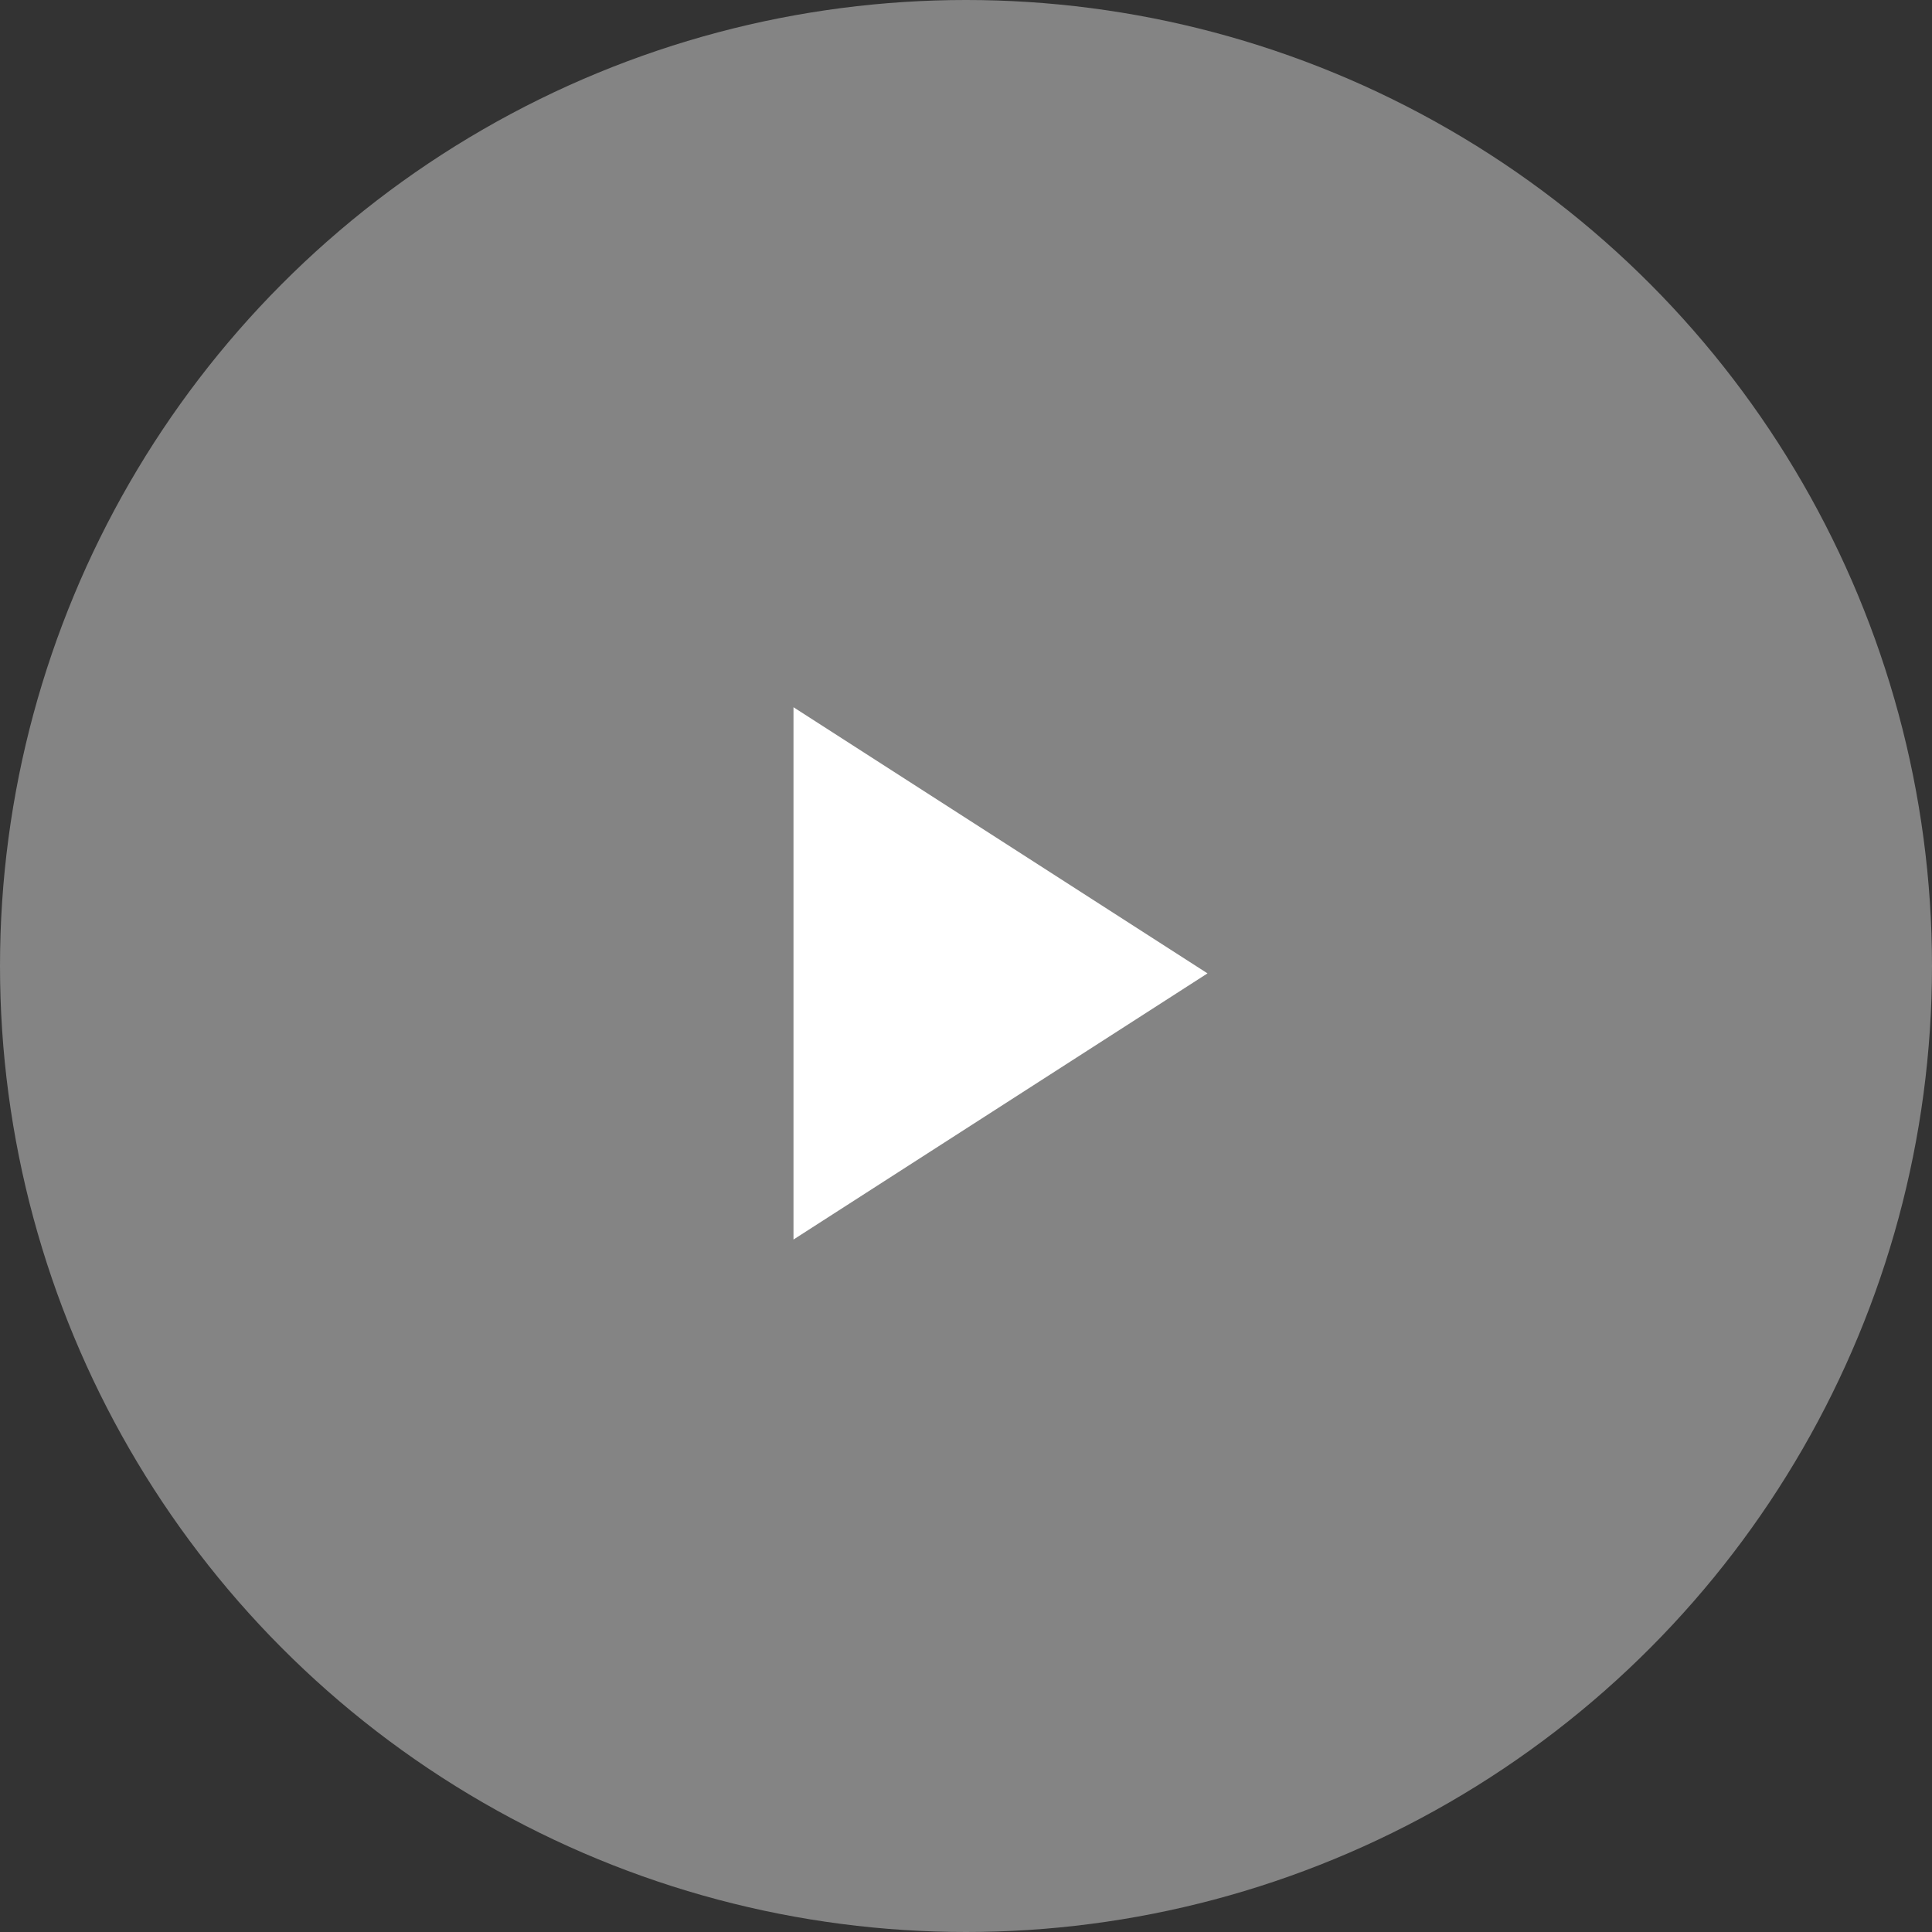
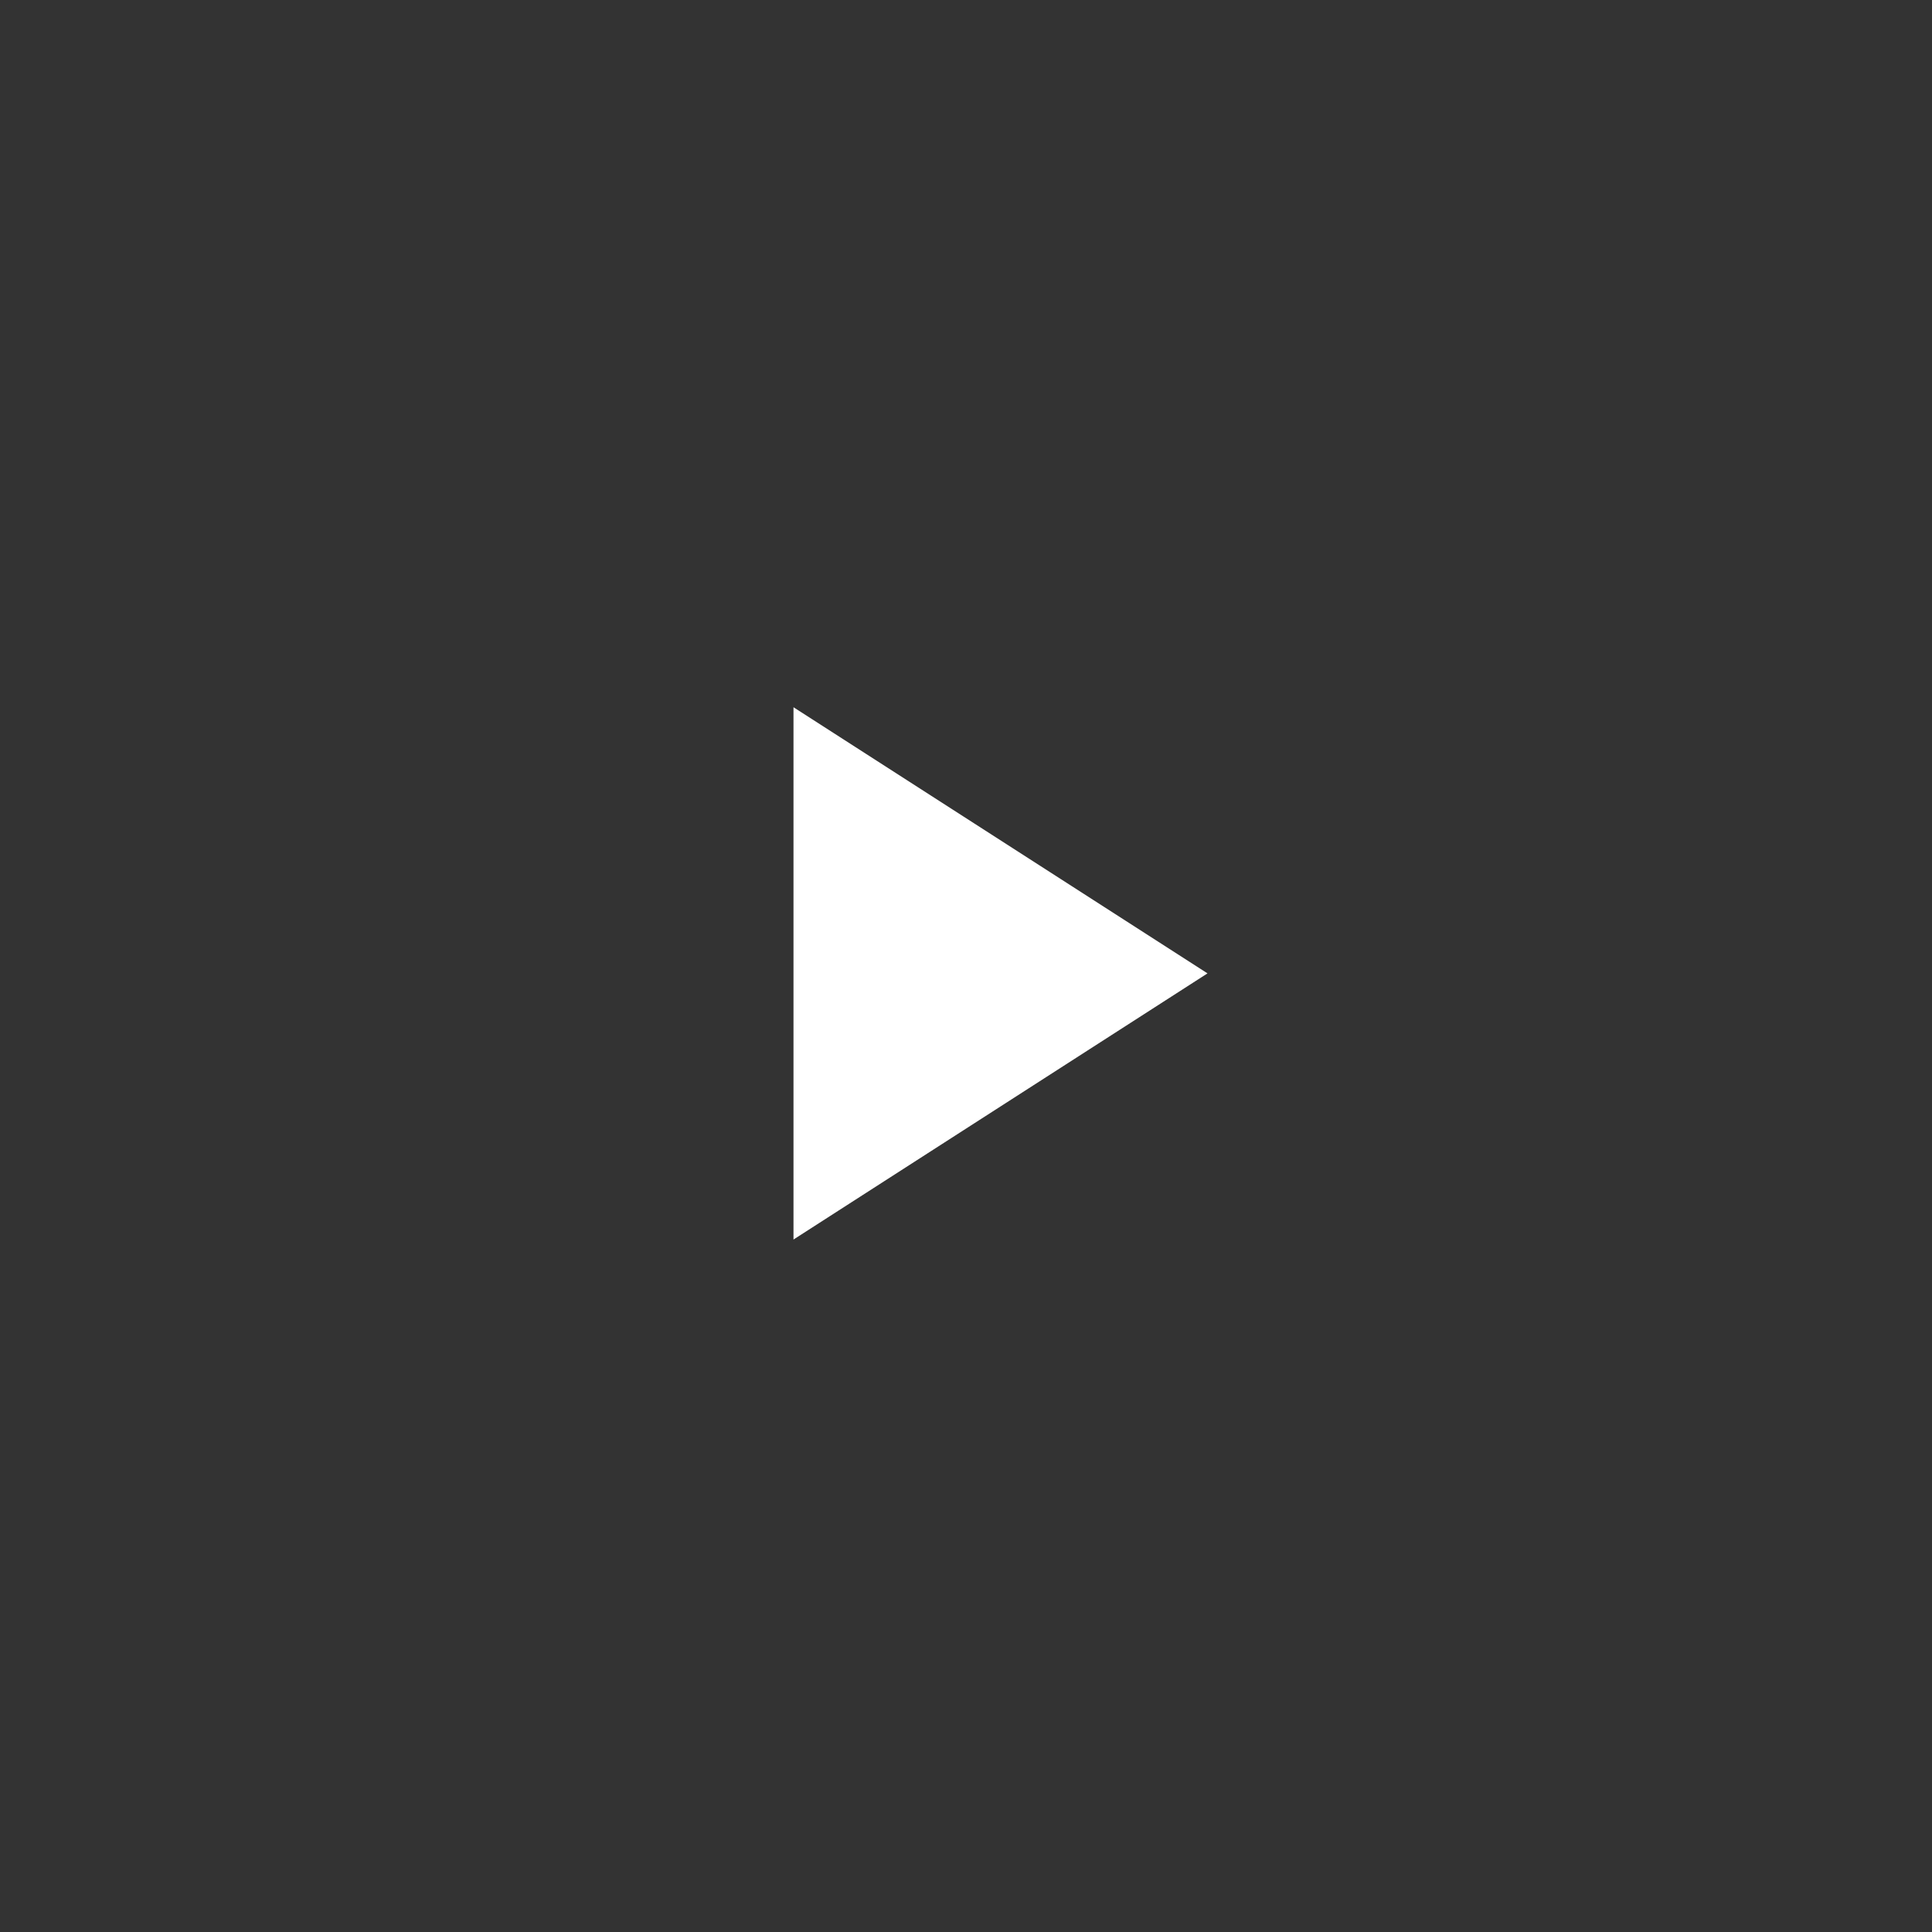
<svg xmlns="http://www.w3.org/2000/svg" id="Video_Icon_Copy_2" data-name="Video Icon Copy 2" width="62" height="62" viewBox="0 0 62 62">
  <rect x="0" y="0" width="62" height="62" fill="#333333" stroke="none" />
-   <circle id="Oval" cx="31" cy="31" r="31" fill="#fff" opacity="0.395" />
  <path id="Path" d="M0,0,13.286,8.541,0,17.082V0Z" transform="translate(25.464 22.696)" fill="#fff" />
</svg>